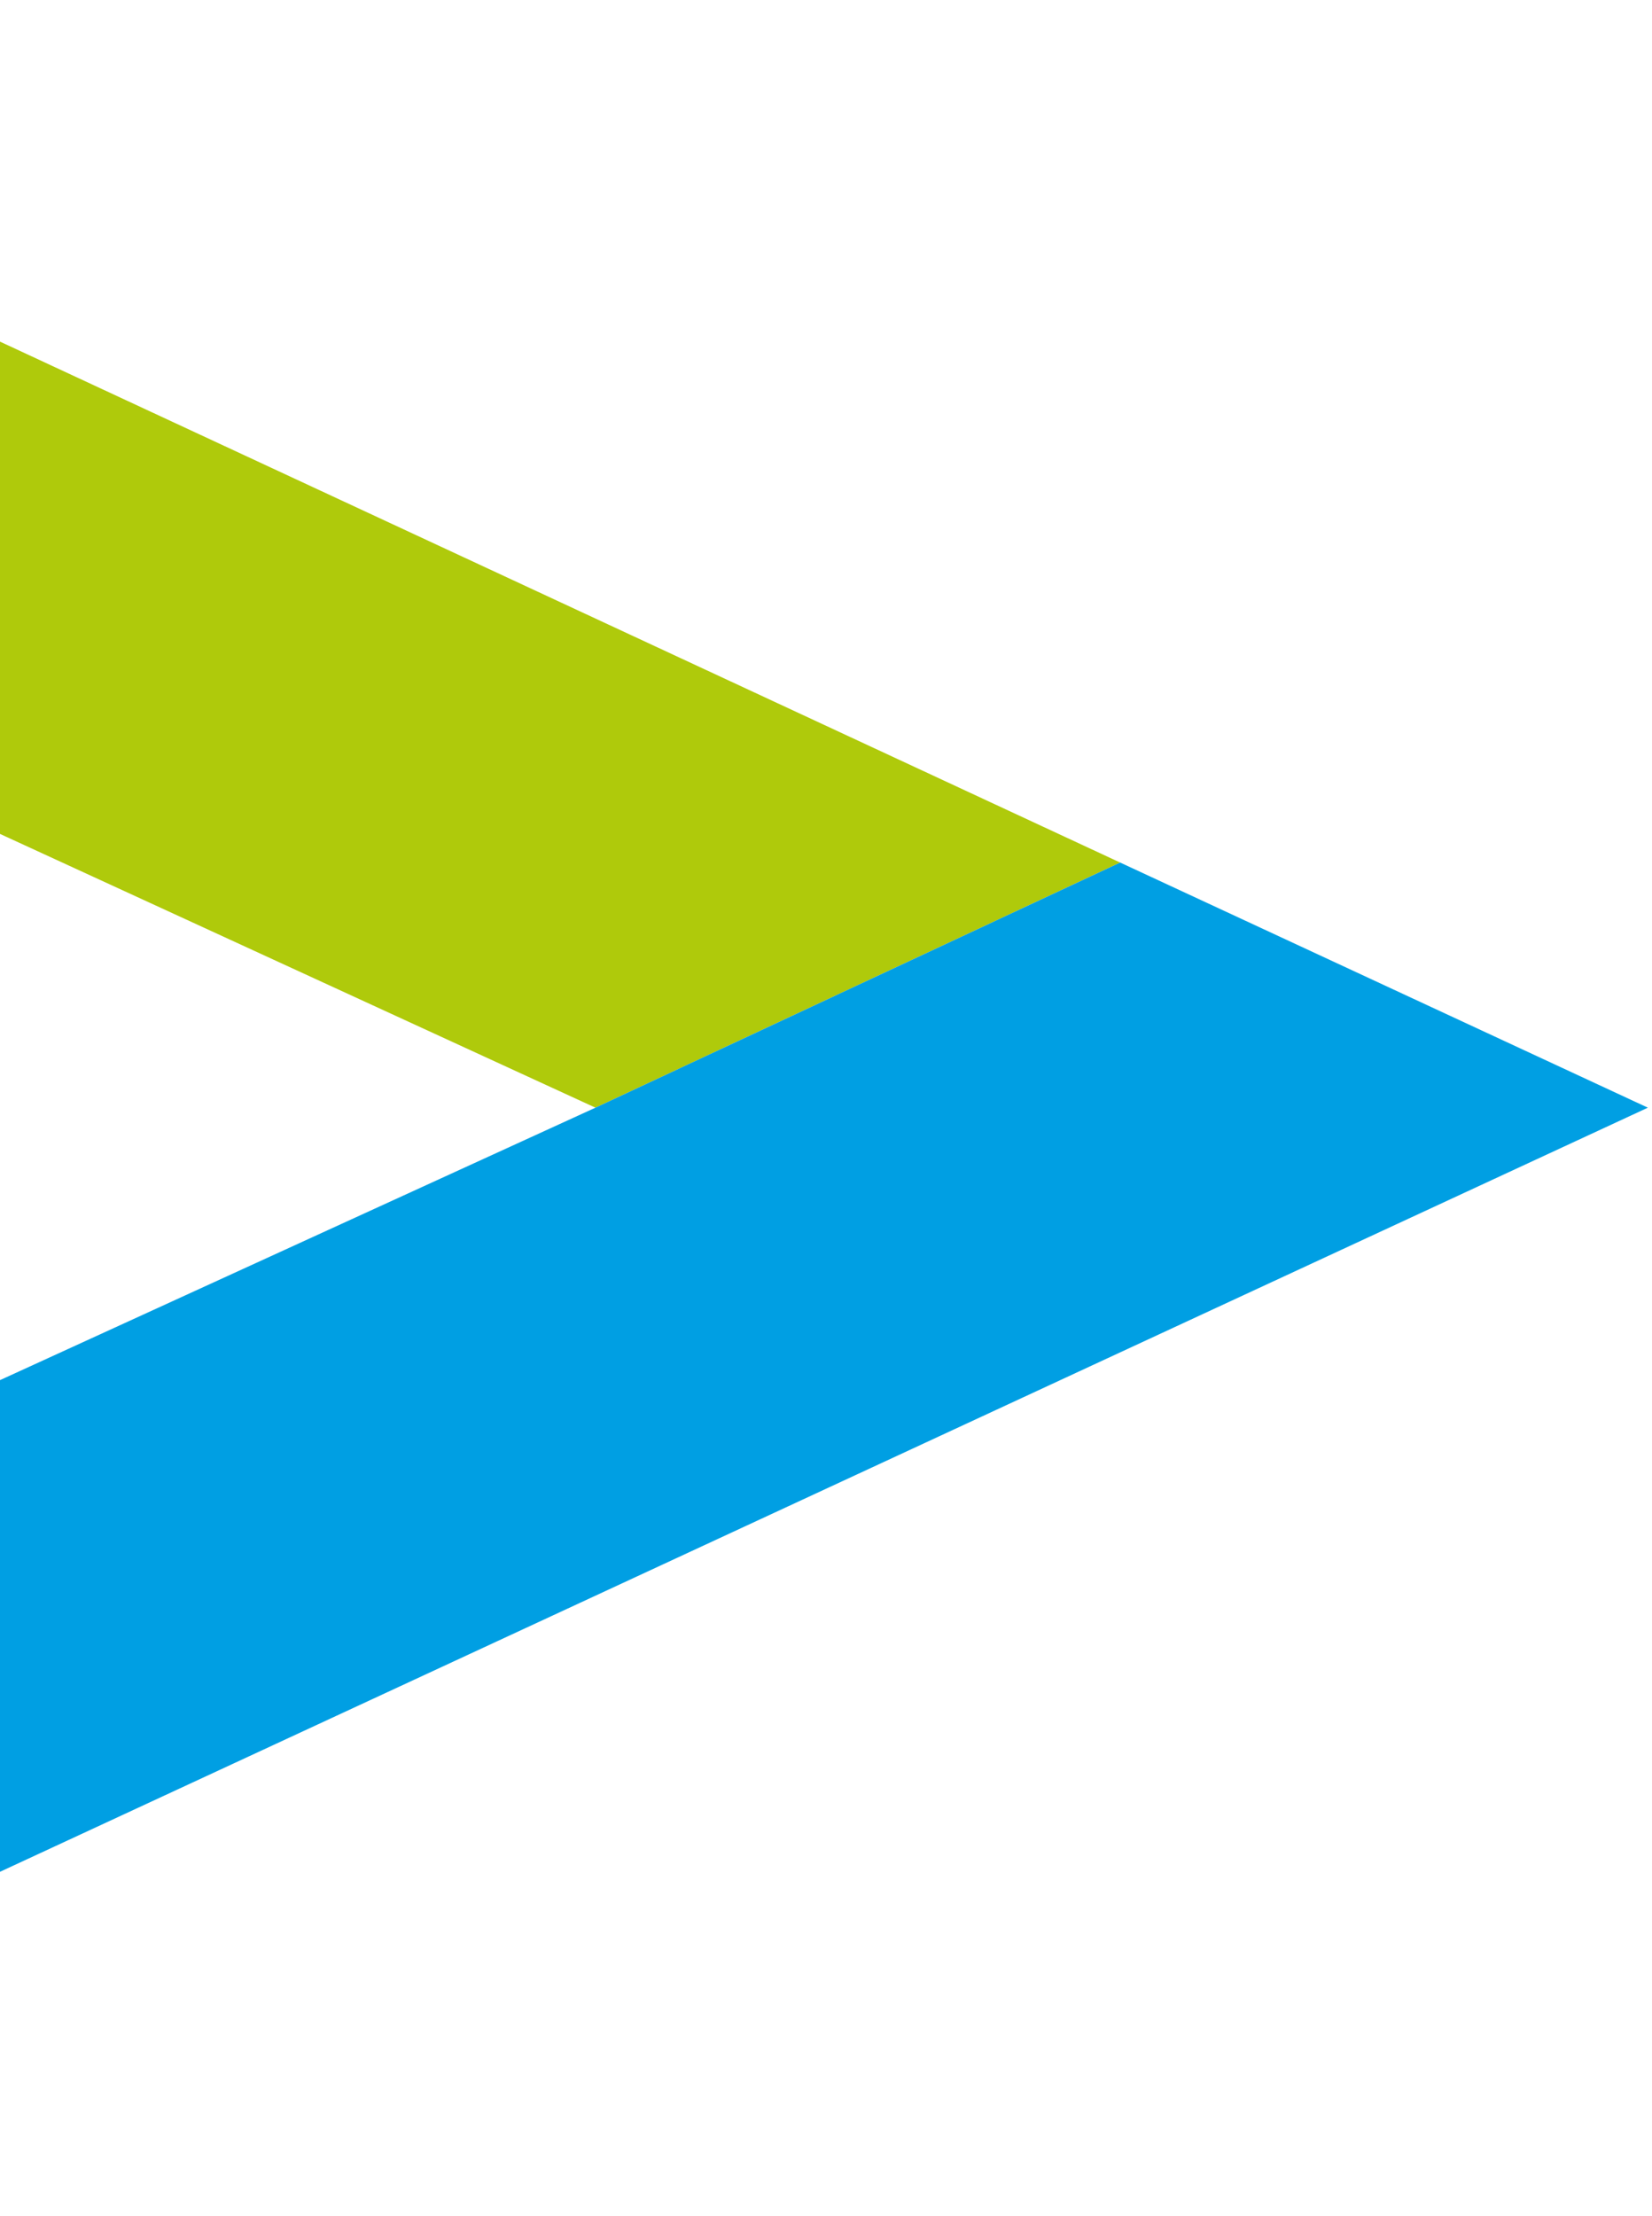
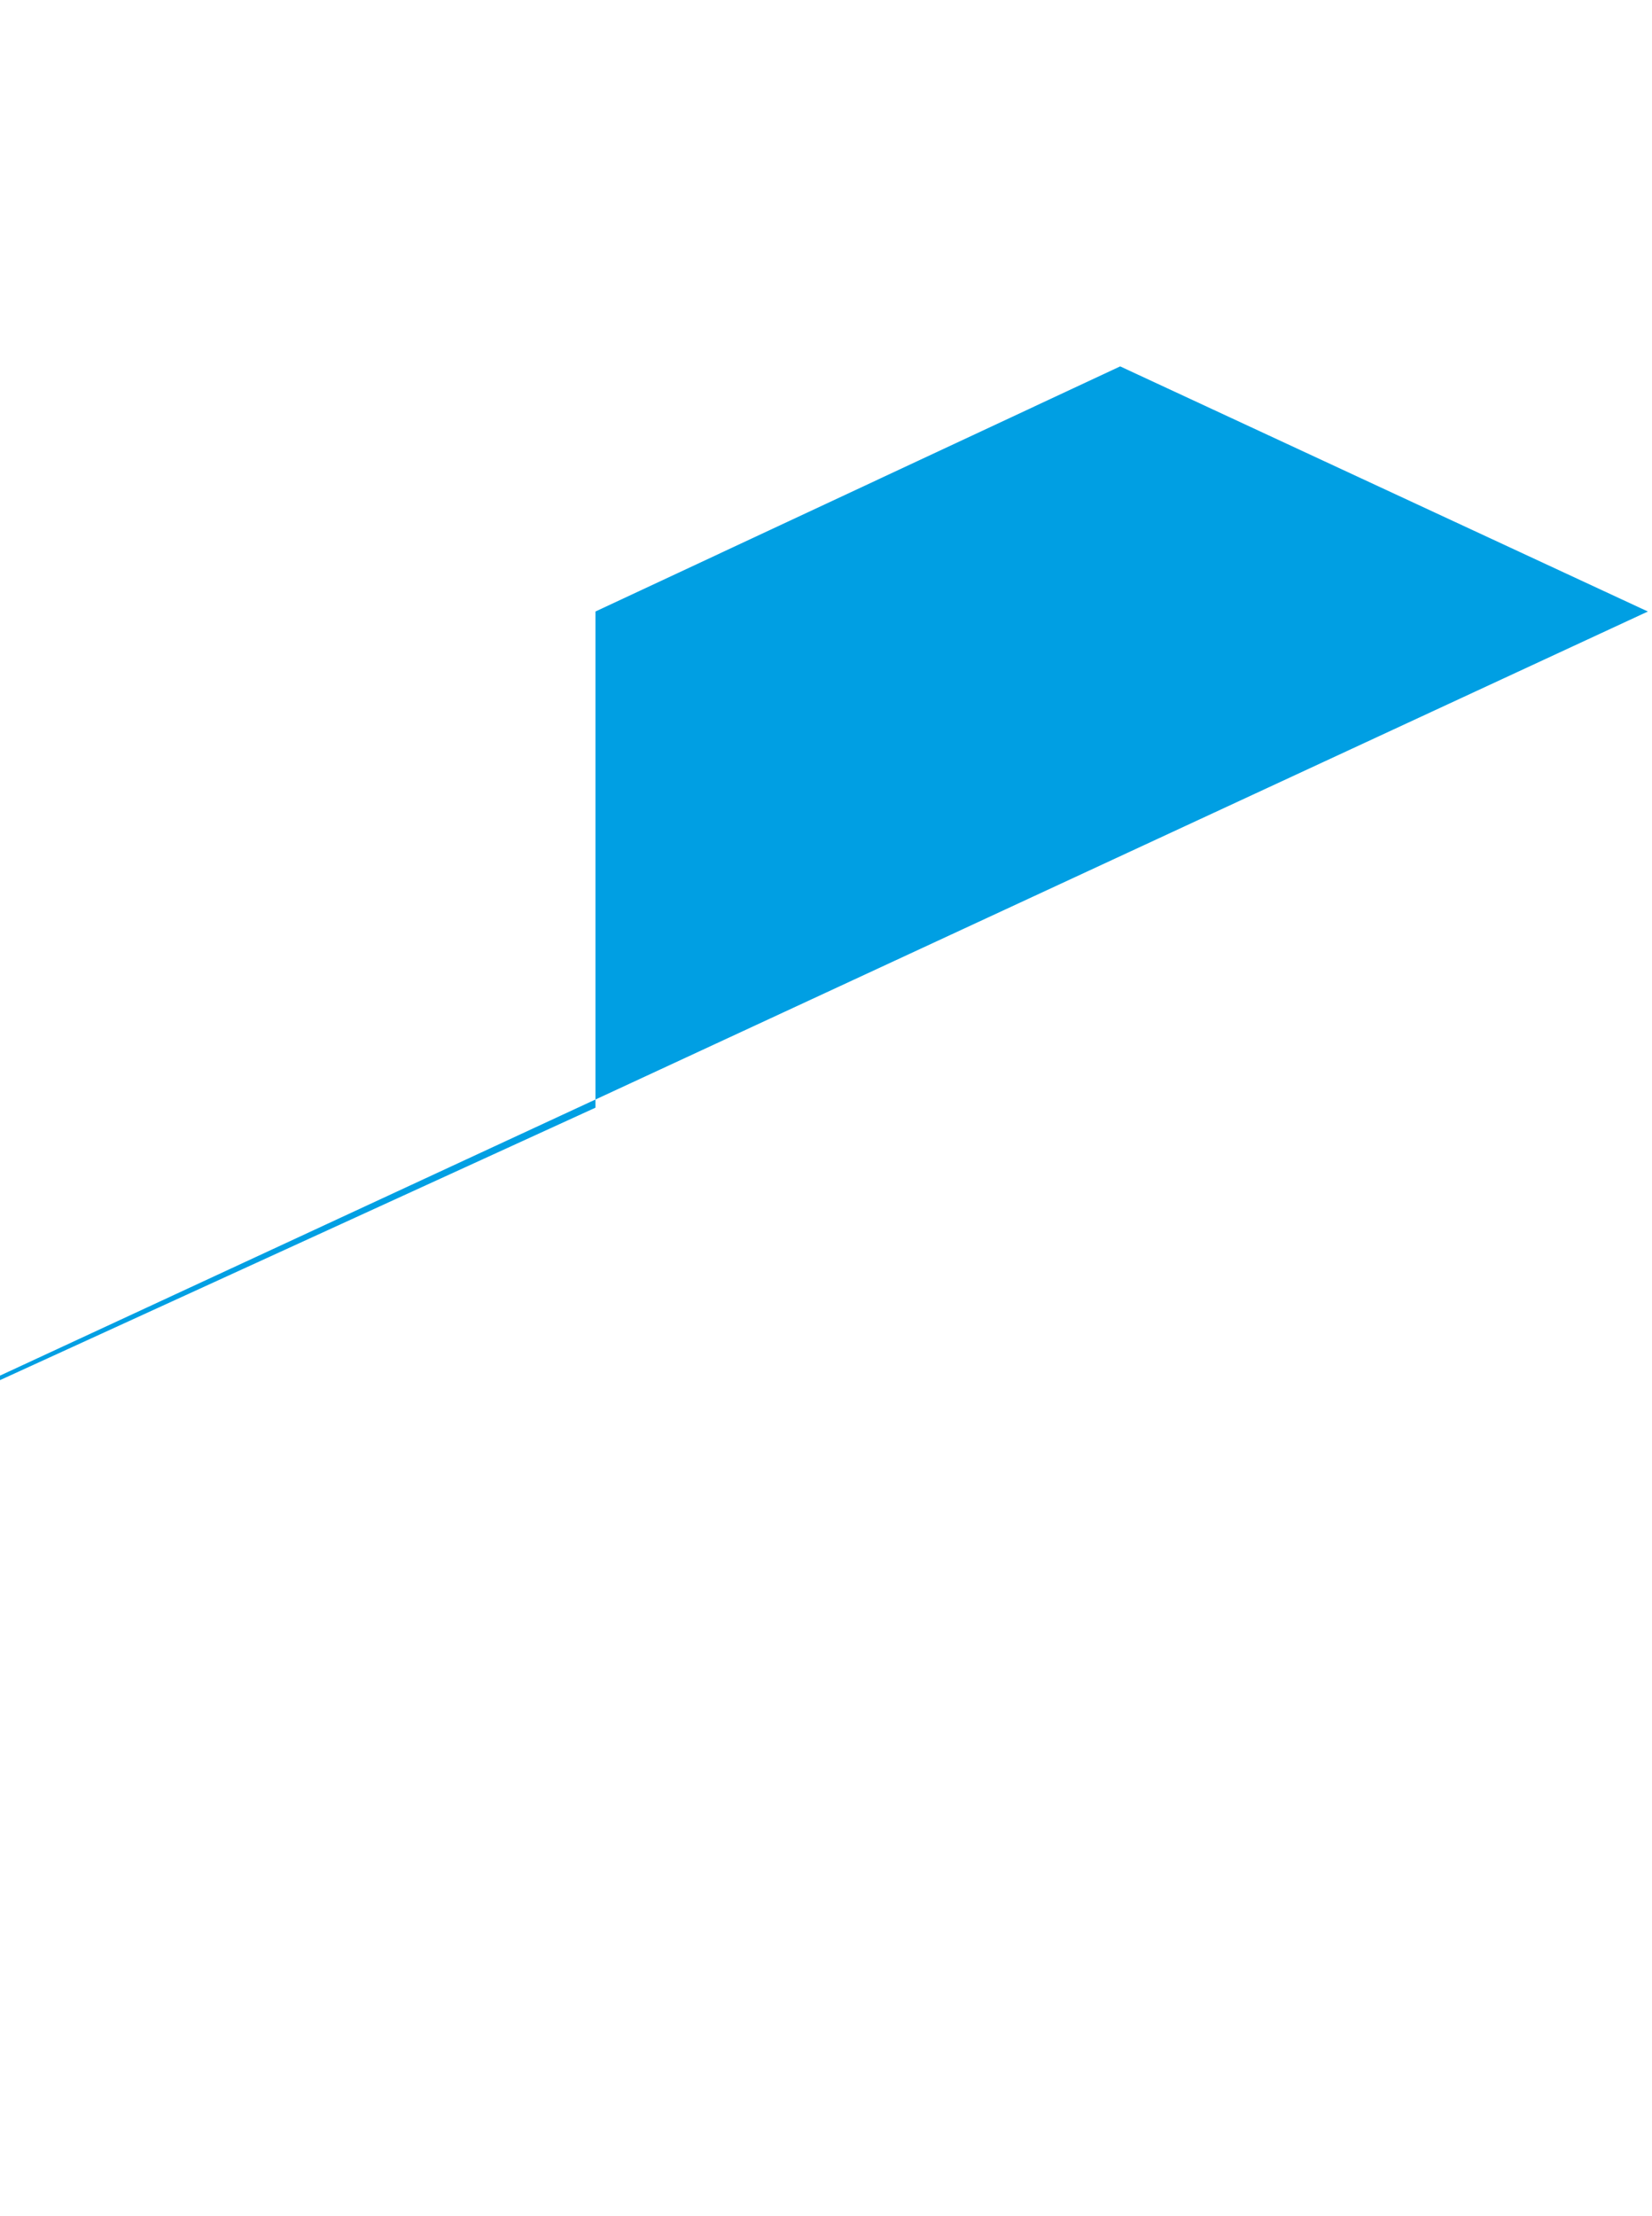
<svg xmlns="http://www.w3.org/2000/svg" width="261" height="350" fill="none">
-   <path d="M-116 .028v78.354l210.076 96.544 82.9-38.711L-116 .028z" fill="#AFCA0B" />
-   <path d="M94.076 174.924L-116 271.001v78.354l376.348-174.431-83.372-38.71-82.9 38.71z" fill="#009FE3" />
+   <path d="M94.076 174.924L-116 271.001l376.348-174.431-83.372-38.71-82.9 38.71z" fill="#009FE3" />
</svg>